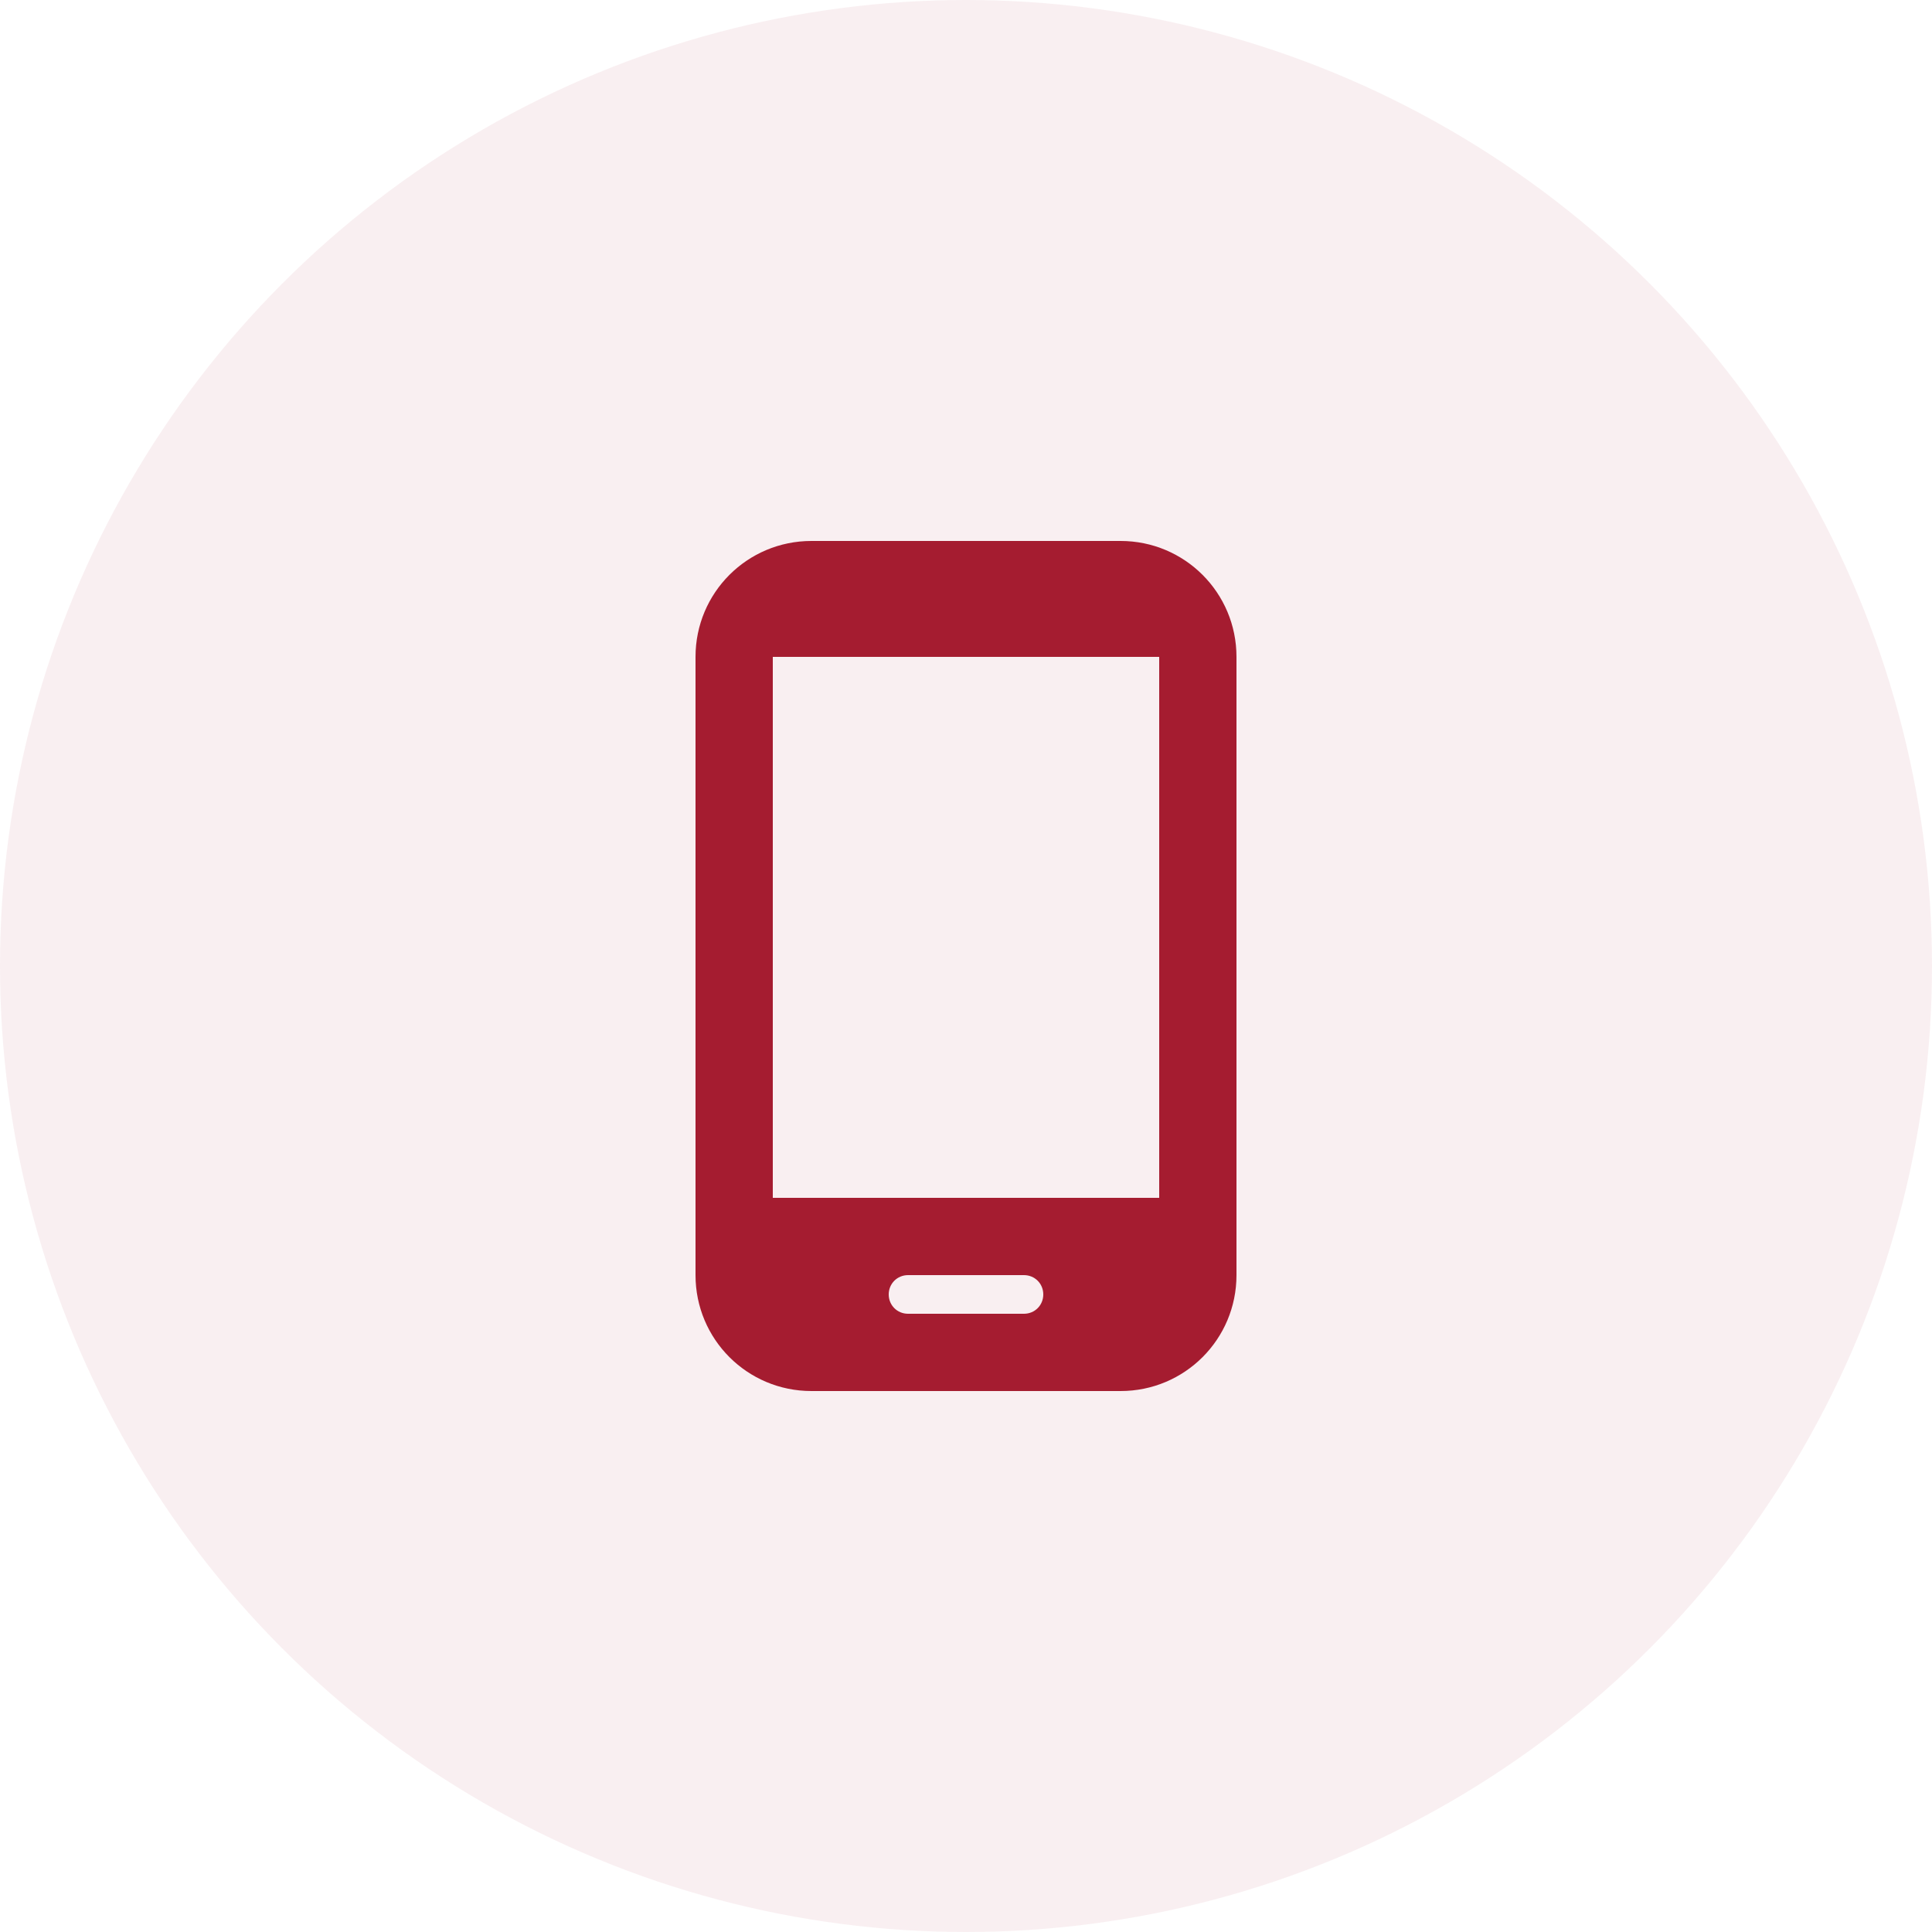
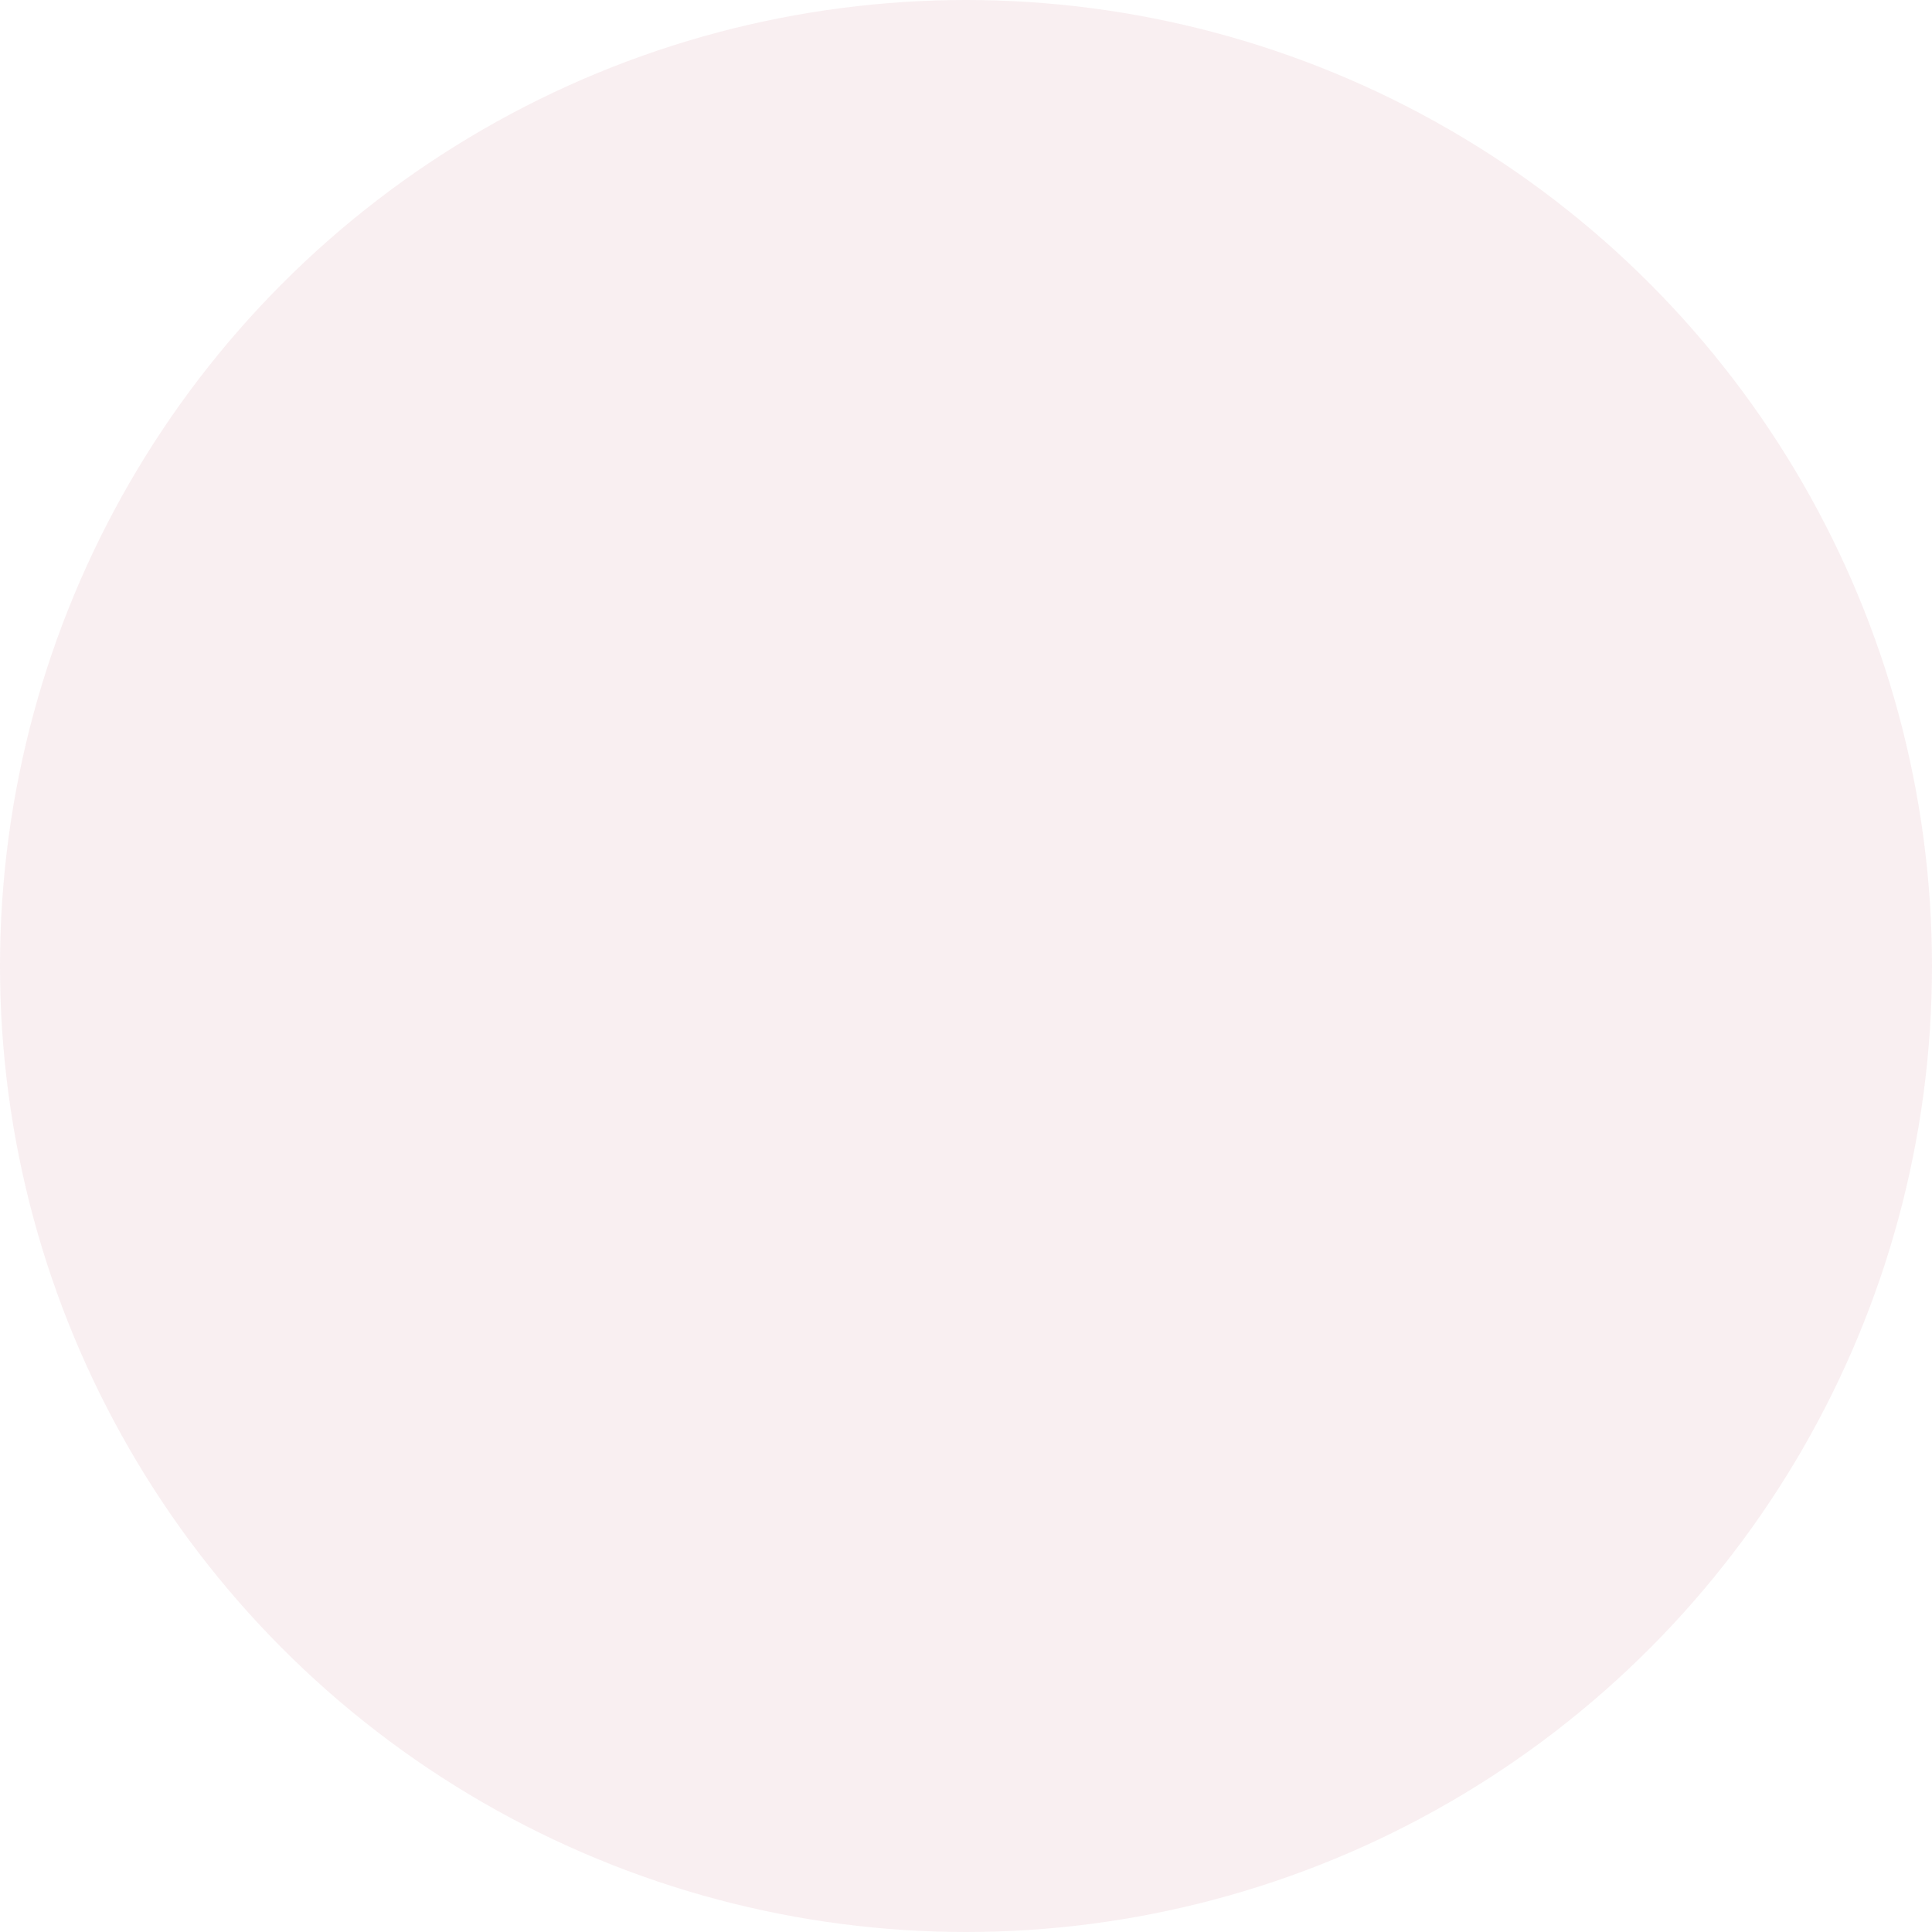
<svg xmlns="http://www.w3.org/2000/svg" width="50" height="50" viewBox="0 0 50 50" fill="none">
  <circle cx="25" cy="25" r="25" fill="#A51C30" fill-opacity="0.07" />
-   <path d="M29 14H21C19.34 14 18 15.34 18 17V33C18 34.66 19.34 36 21 36H29C30.66 36 32 34.66 32 33V17C32 15.34 30.66 14 29 14ZM26.5 34H23.5C23.22 34 23 33.78 23 33.5C23 33.22 23.22 33 23.5 33H26.5C26.78 33 27 33.22 27 33.5C27 33.78 26.78 34 26.5 34ZM30 31H20V17H30V31Z" fill="#A51C30" />
</svg>